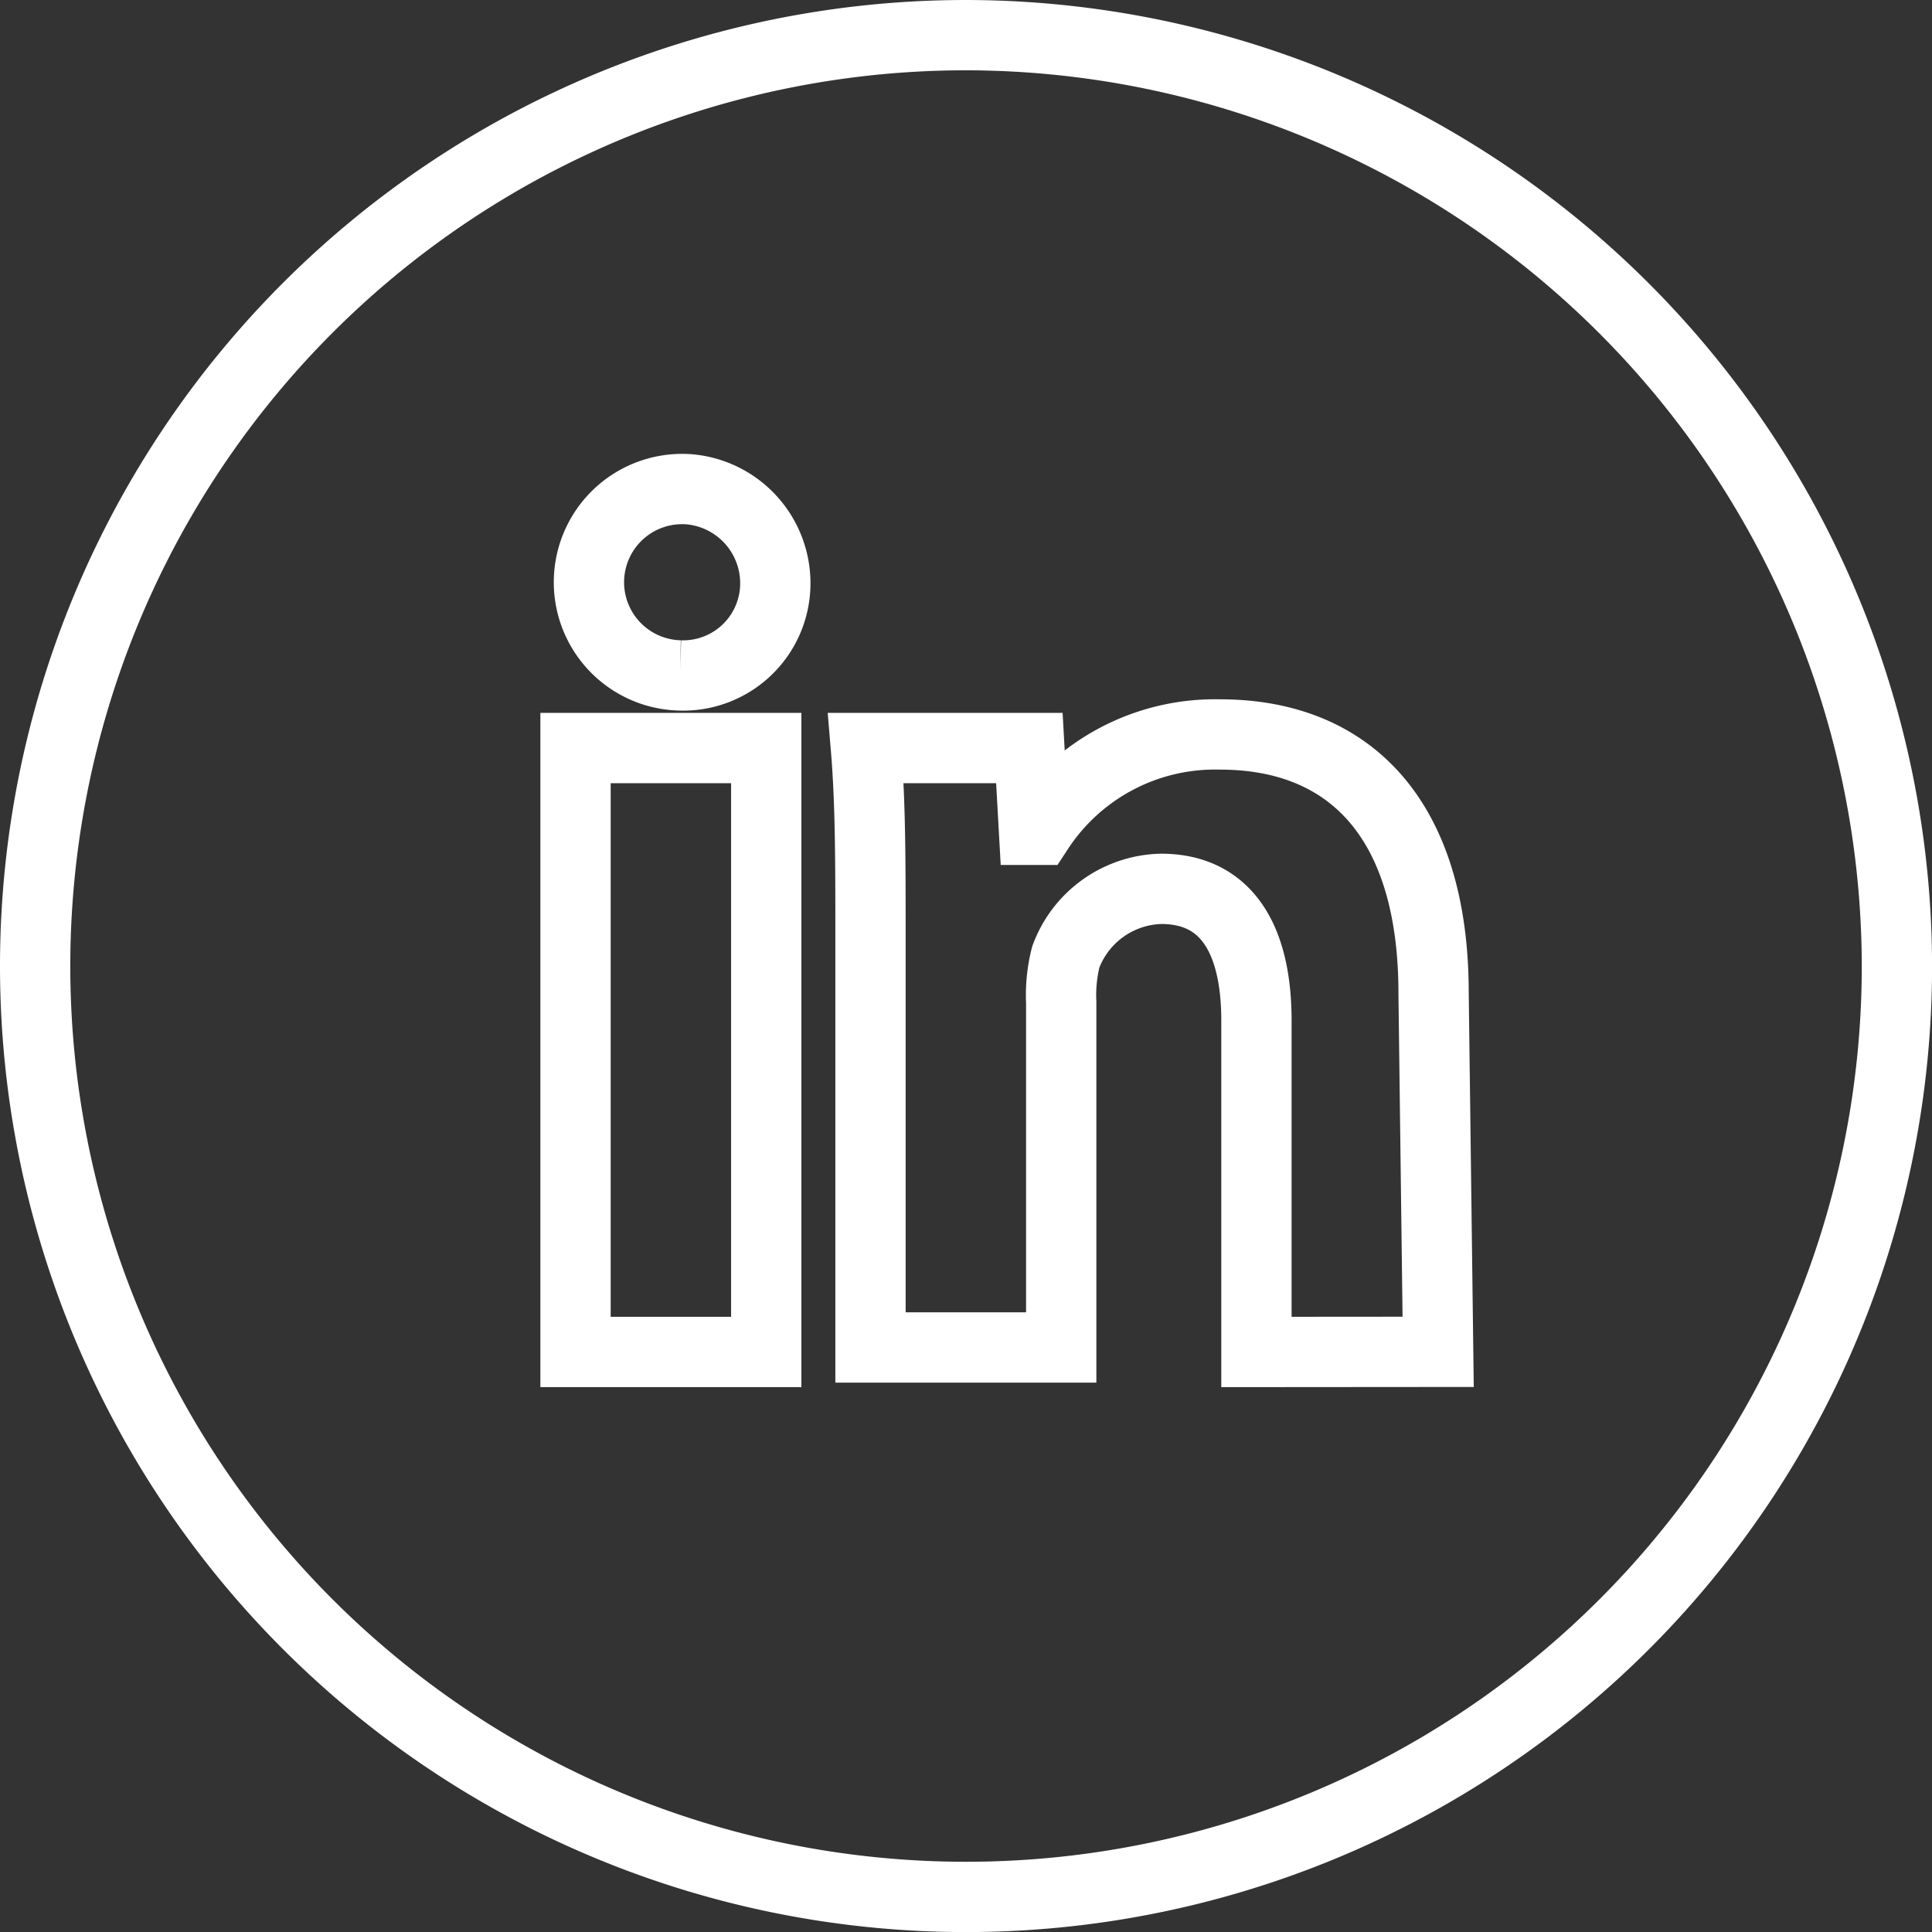
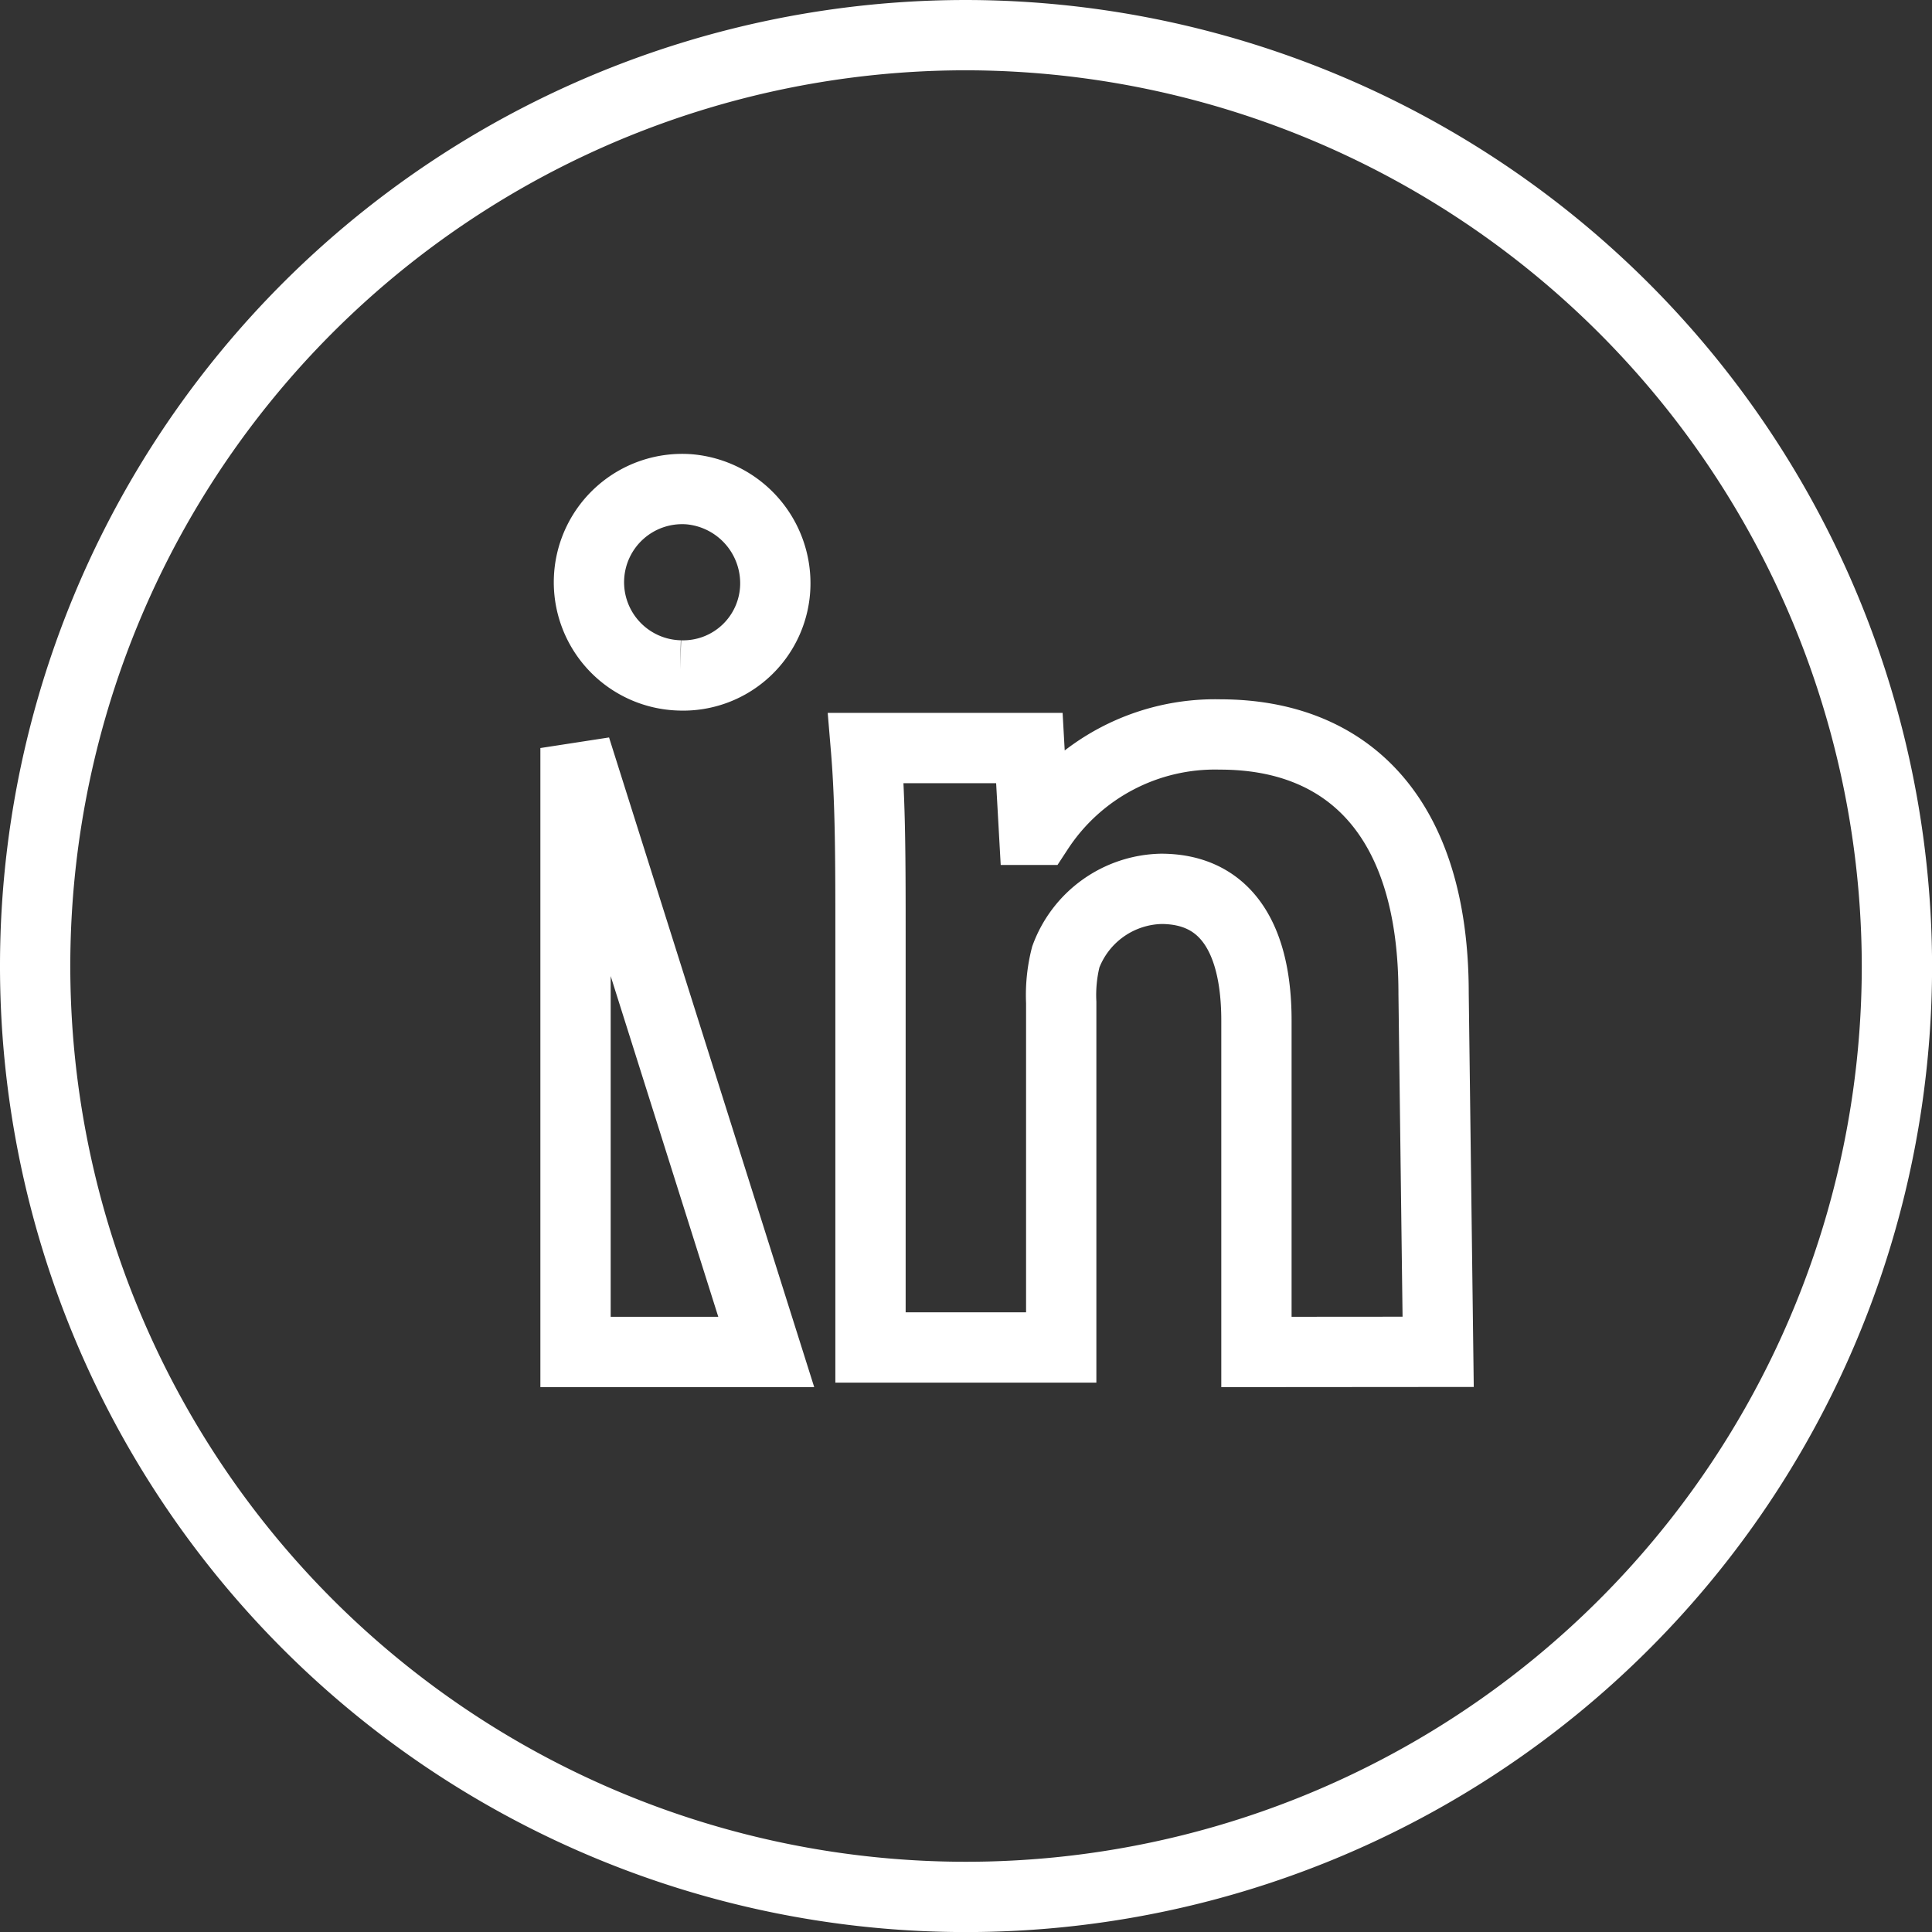
<svg xmlns="http://www.w3.org/2000/svg" width="27.483" height="27.483" viewBox="0 0 27.483 27.483">
  <rect x="0" y="0" width="27.483" height="27.483" fill="#333333" stroke="none" />
  <g id="Groupe_20" data-name="Groupe 20" transform="translate(0.5 0.5)">
-     <path id="Tracé_59" data-name="Tracé 59" d="M124.342,53.8a13.242,13.242,0,1,0,13.242,13.242A13.26,13.26,0,0,0,124.342,53.8ZM121.5,72.532h-2.713V63.941H121.5Zm-1.227-9.624h0a1.326,1.326,0,1,1,.129-2.648,1.342,1.342,0,0,1,1.227,1.356A1.311,1.311,0,0,1,120.272,62.908Zm8.2,9.624V67.817c0-1.1-.388-1.873-1.356-1.873a1.483,1.483,0,0,0-1.356.969,2.2,2.2,0,0,0-.065.646v4.909h-2.713V66.654c0-1.1,0-1.938-.065-2.713h2.325l.065,1.163h.065a3,3,0,0,1,2.584-1.356c1.809,0,3.036,1.163,3.036,3.682l.065,5.1Z" transform="translate(-111.1 -53.8)" fill="none" stroke="#fff" stroke-width="1" />
+     <path id="Tracé_59" data-name="Tracé 59" d="M124.342,53.8a13.242,13.242,0,1,0,13.242,13.242A13.26,13.26,0,0,0,124.342,53.8ZM121.5,72.532h-2.713V63.941Zm-1.227-9.624h0a1.326,1.326,0,1,1,.129-2.648,1.342,1.342,0,0,1,1.227,1.356A1.311,1.311,0,0,1,120.272,62.908Zm8.2,9.624V67.817c0-1.1-.388-1.873-1.356-1.873a1.483,1.483,0,0,0-1.356.969,2.2,2.2,0,0,0-.065.646v4.909h-2.713V66.654c0-1.1,0-1.938-.065-2.713h2.325l.065,1.163h.065a3,3,0,0,1,2.584-1.356c1.809,0,3.036,1.163,3.036,3.682l.065,5.1Z" transform="translate(-111.1 -53.8)" fill="none" stroke="#fff" stroke-width="1" />
  </g>
</svg>